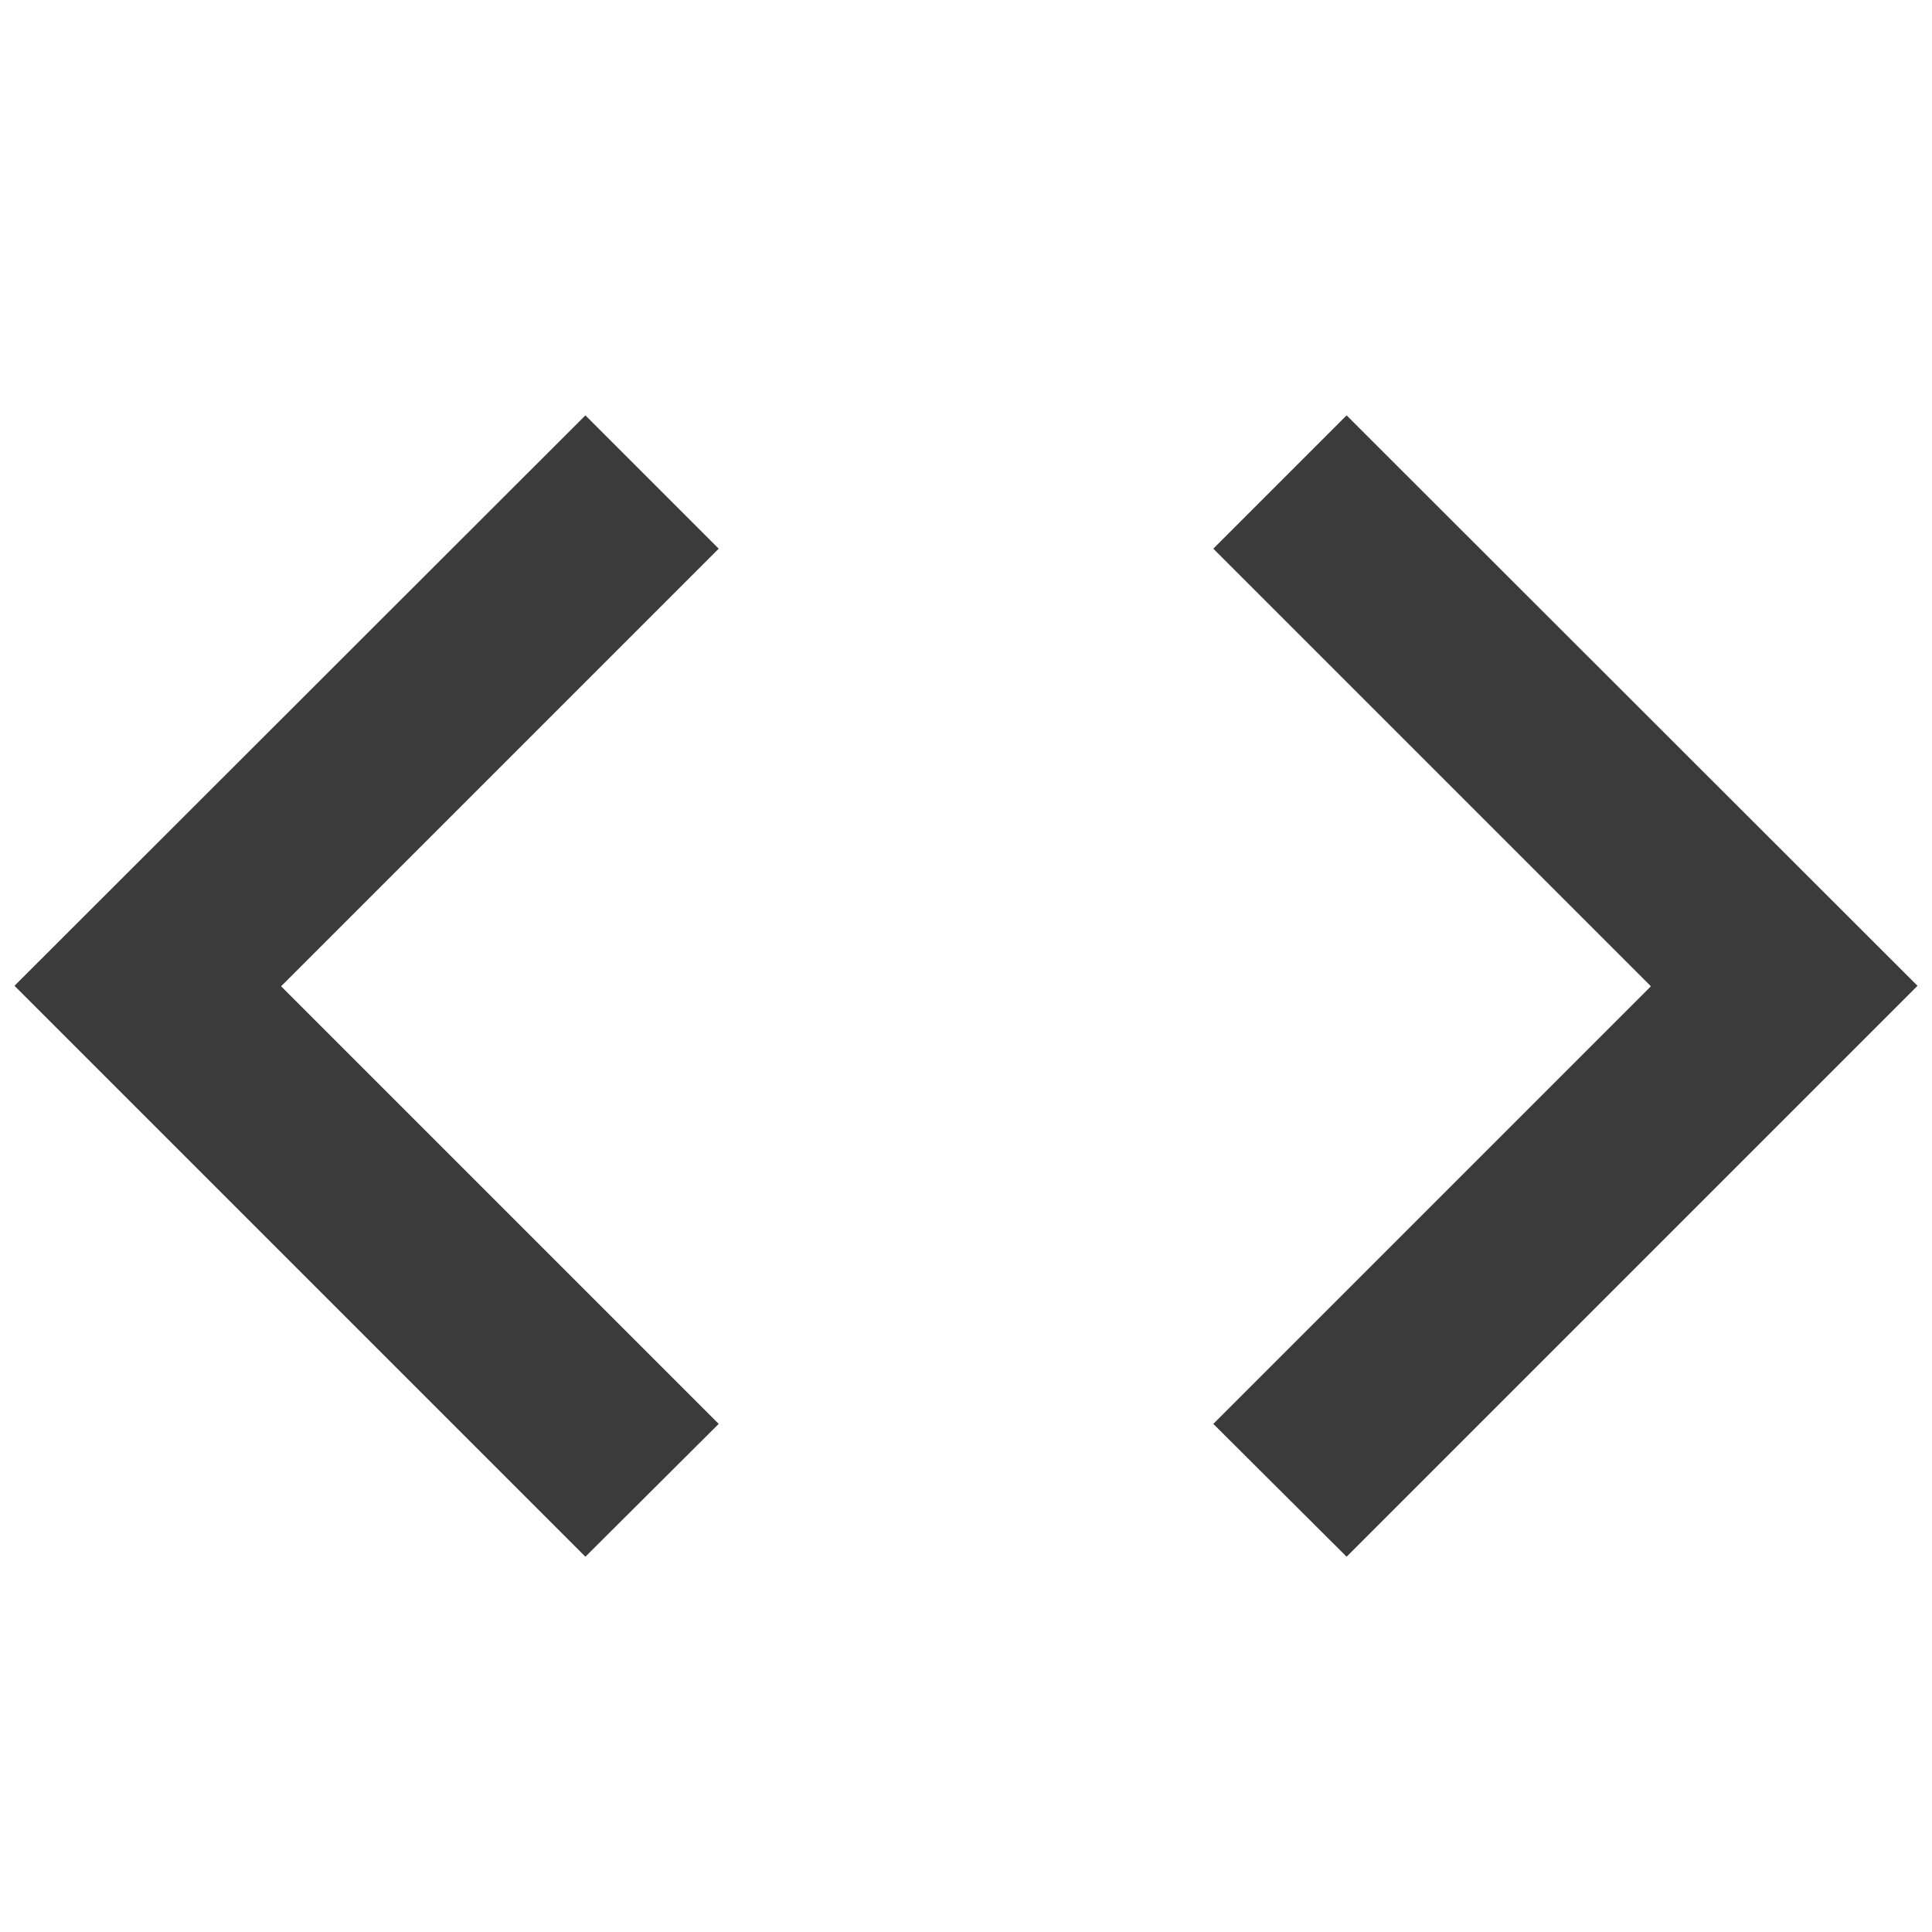
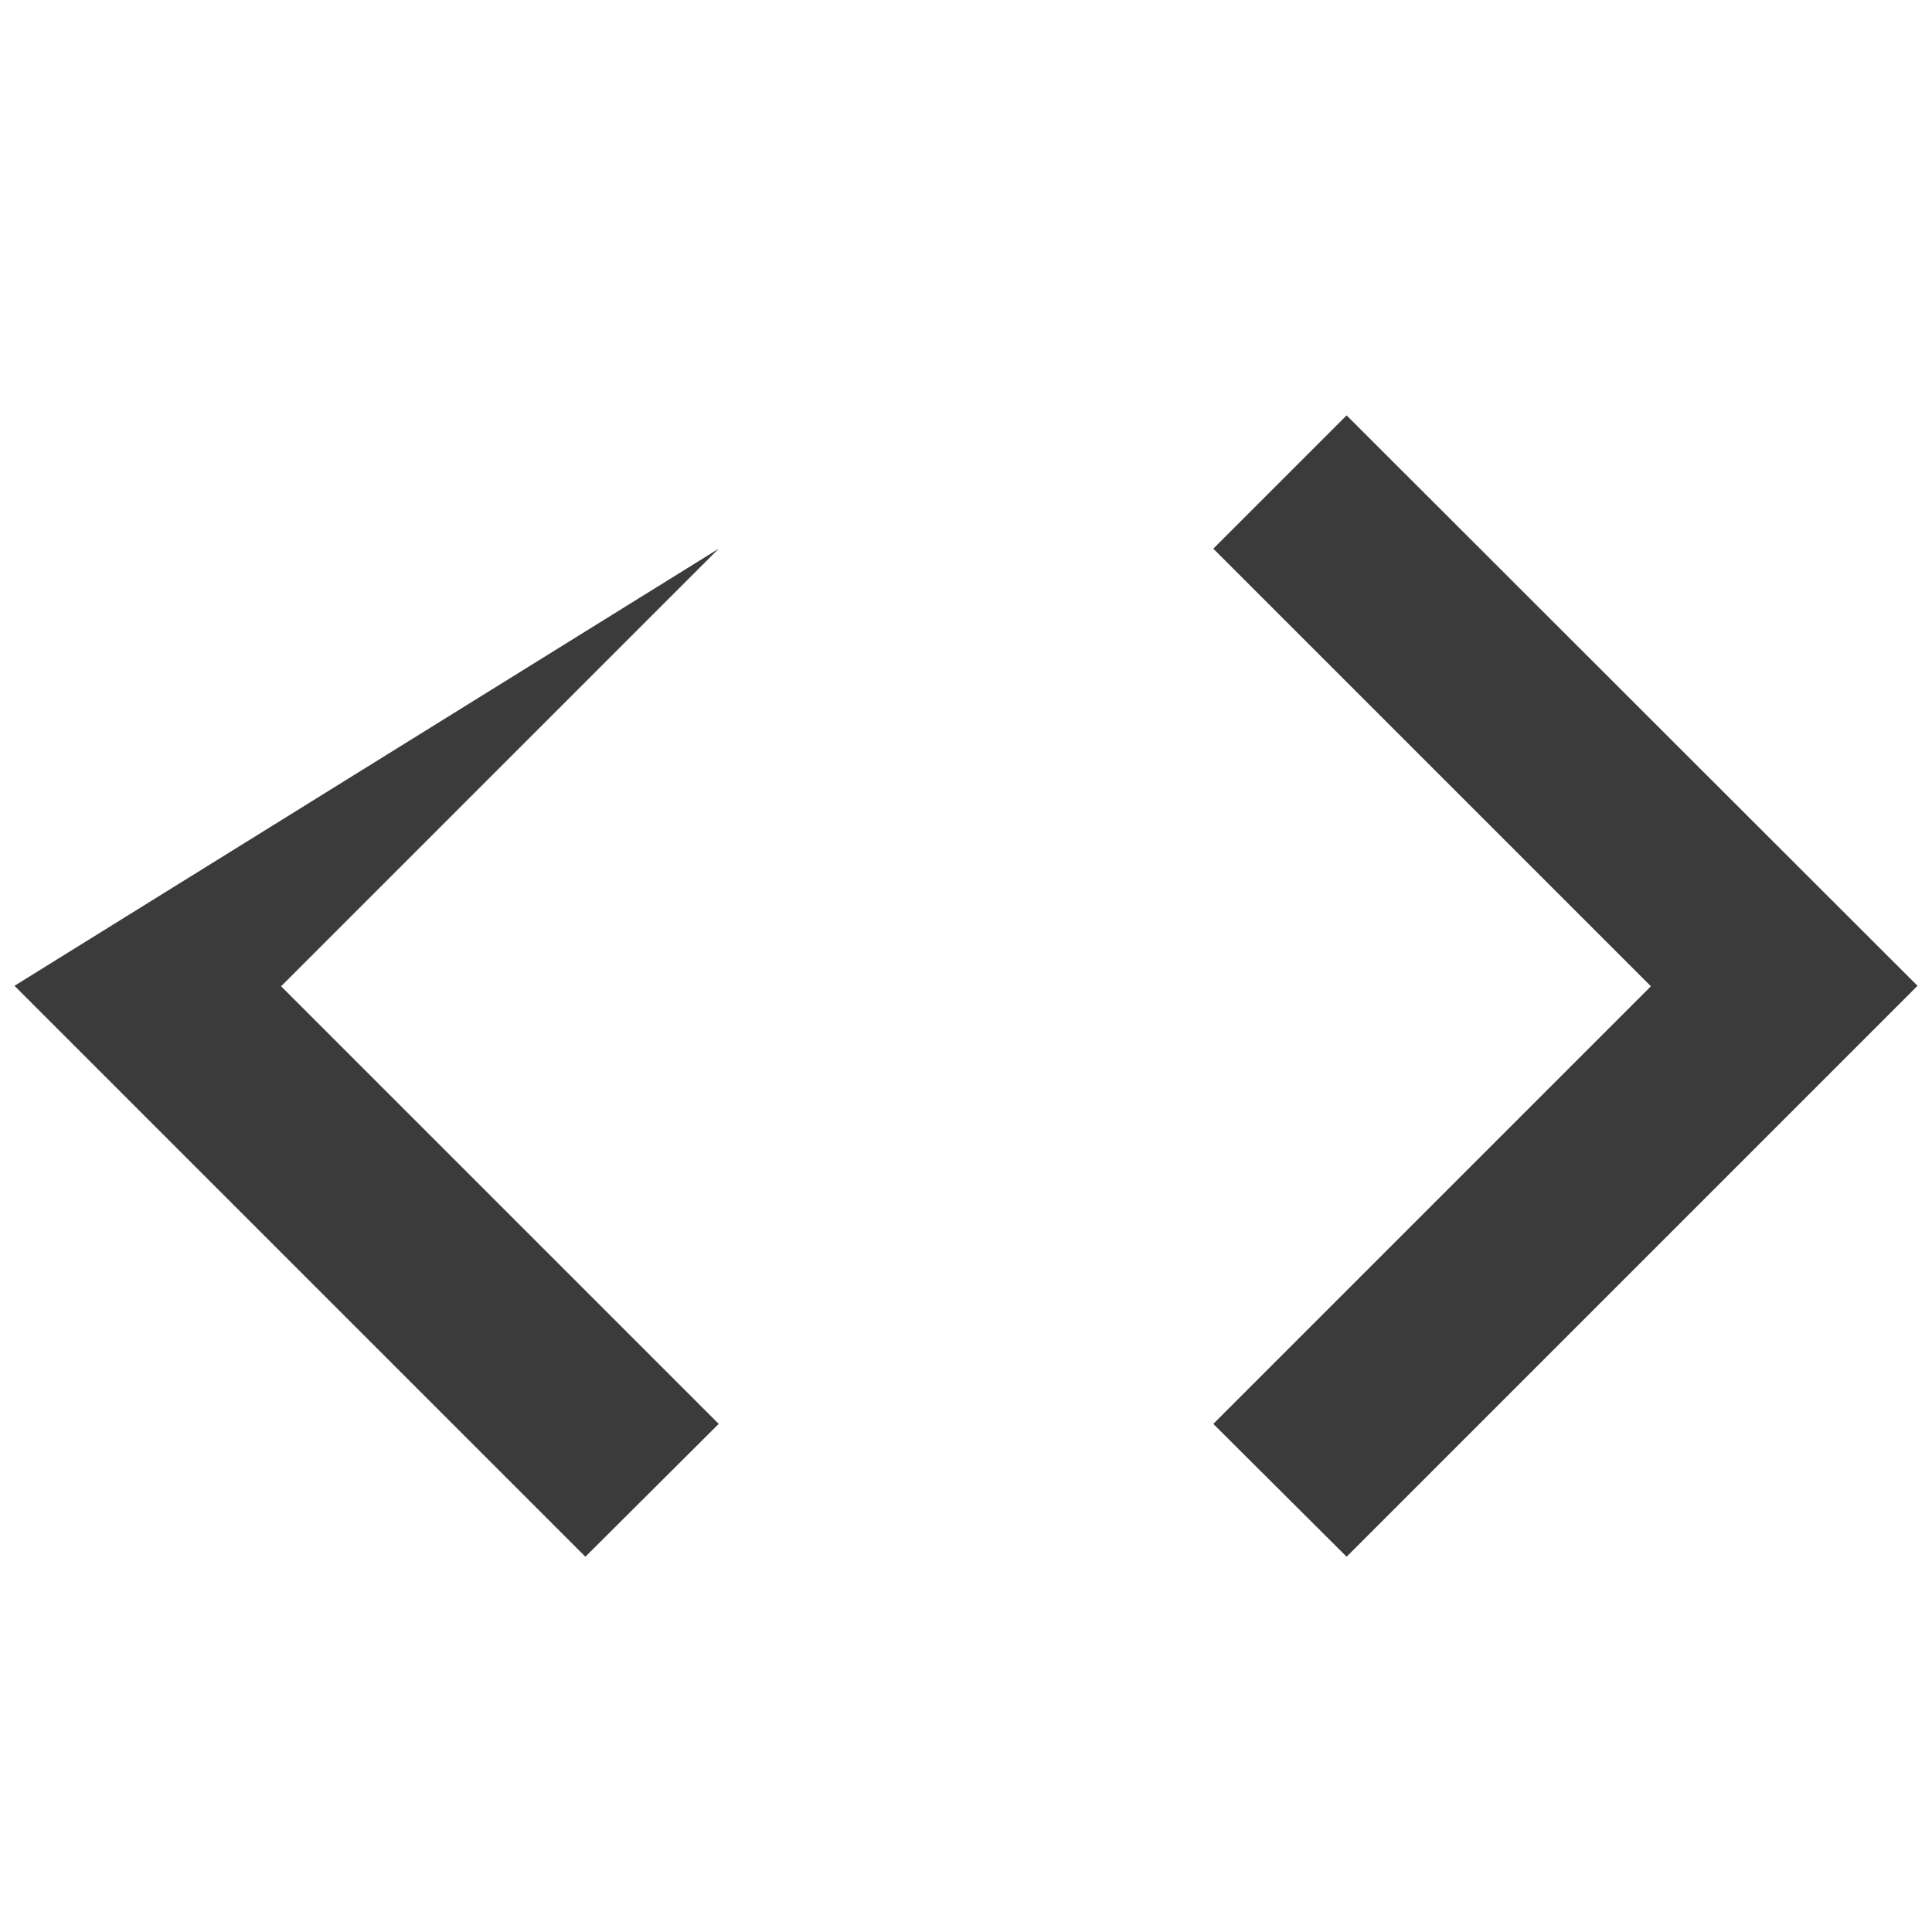
<svg xmlns="http://www.w3.org/2000/svg" version="1.1" id="Layer_1" x="0px" y="0px" width="40px" height="40px" viewBox="0 0 40 40" style="enable-background:new 0 0 40 40;" xml:space="preserve">
  <style type="text/css">
	.st0{fill-rule:evenodd;clip-rule:evenodd;fill:#3B3B3B;}
</style>
  <g id="Icons_00000072990586176222371540000004773806643948443547_">
    <g id="Outlined_00000163069297183765757080000011932446807246652562_" transform="translate(-476, -248)">
      <g id="Action_00000104703041929539395390000015507884633561524352_" transform="translate(100, 100)">
        <g id="Outlined-_x2F_-Action-_x2F_-outline-code" transform="translate(374, 142)">
          <g>
-             <path id="_xD83D__xDD39_-Icon-Color_00000011033154750377891450000011238043404492333223_" class="st0" d="M16.88,35.48       l-9.06-9.06l9.06-9.06l-2.76-2.76L2.3,26.41l11.82,11.82L16.88,35.48z M27.12,35.48l9.06-9.06l-9.06-9.06l2.76-2.76L41.7,26.41       L29.88,38.23L27.12,35.48z" />
+             <path id="_xD83D__xDD39_-Icon-Color_00000011033154750377891450000011238043404492333223_" class="st0" d="M16.88,35.48       l-9.06-9.06l9.06-9.06L2.3,26.41l11.82,11.82L16.88,35.48z M27.12,35.48l9.06-9.06l-9.06-9.06l2.76-2.76L41.7,26.41       L29.88,38.23L27.12,35.48z" />
          </g>
        </g>
      </g>
    </g>
  </g>
</svg>